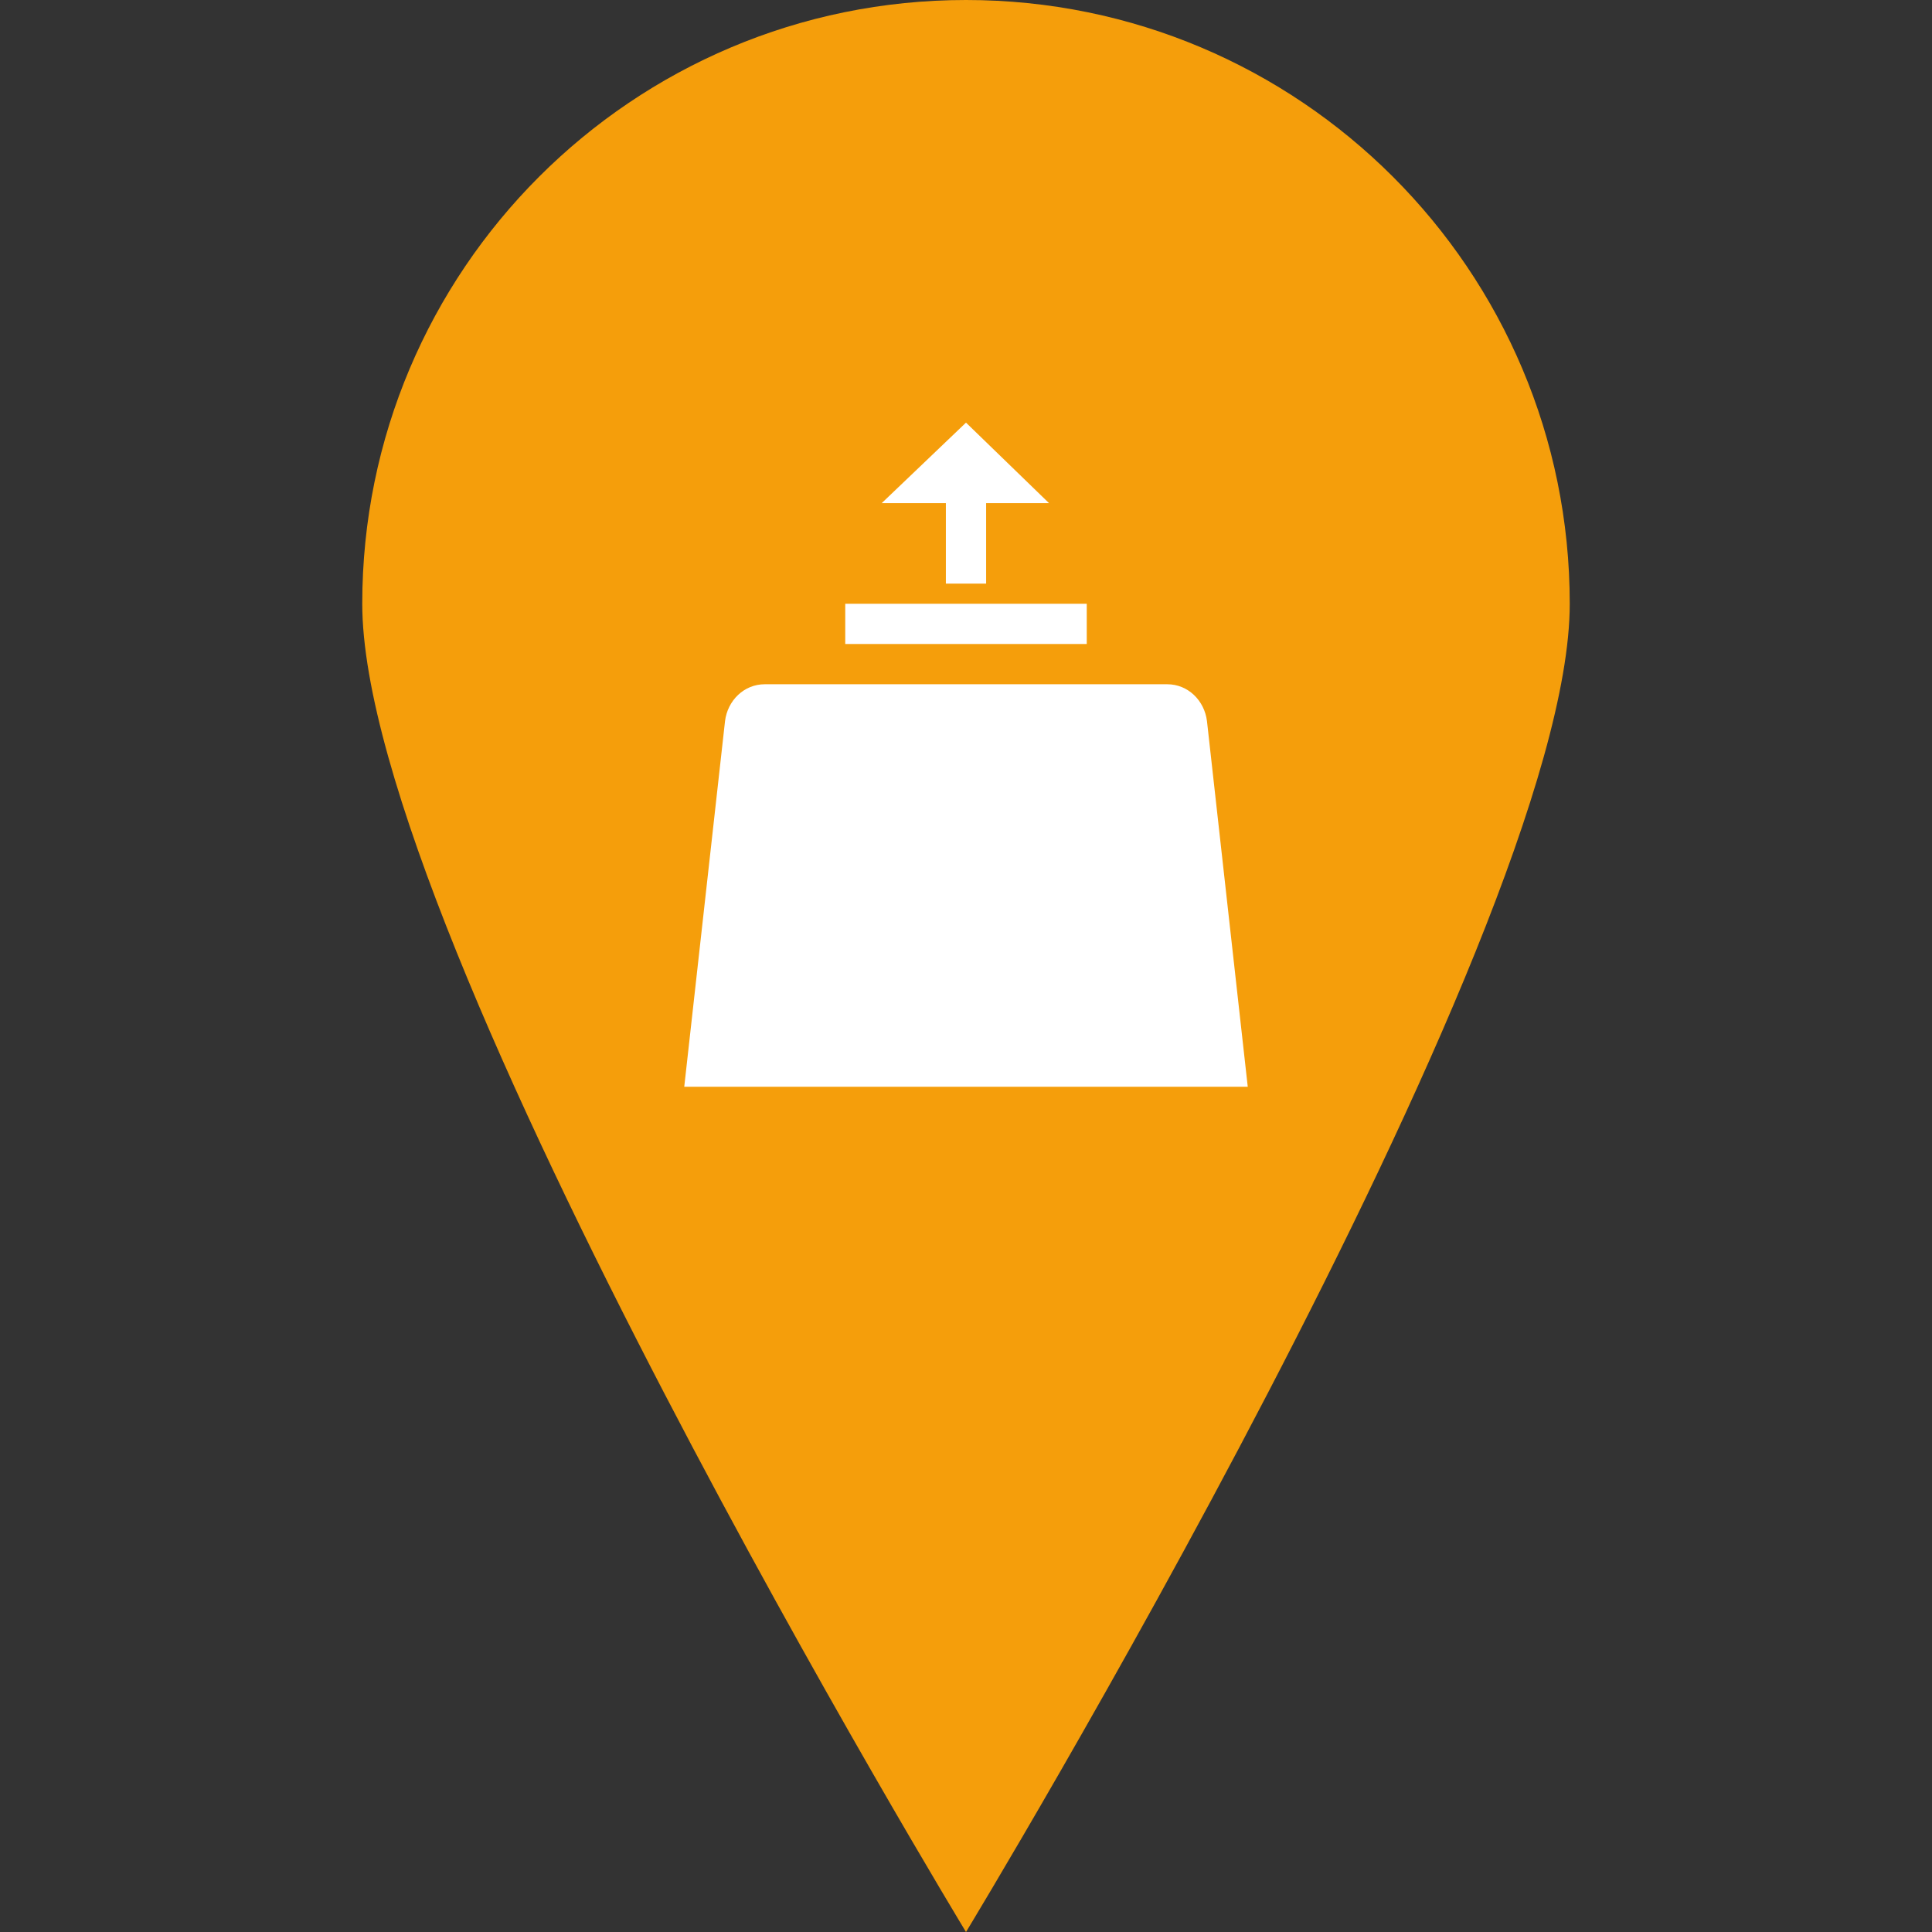
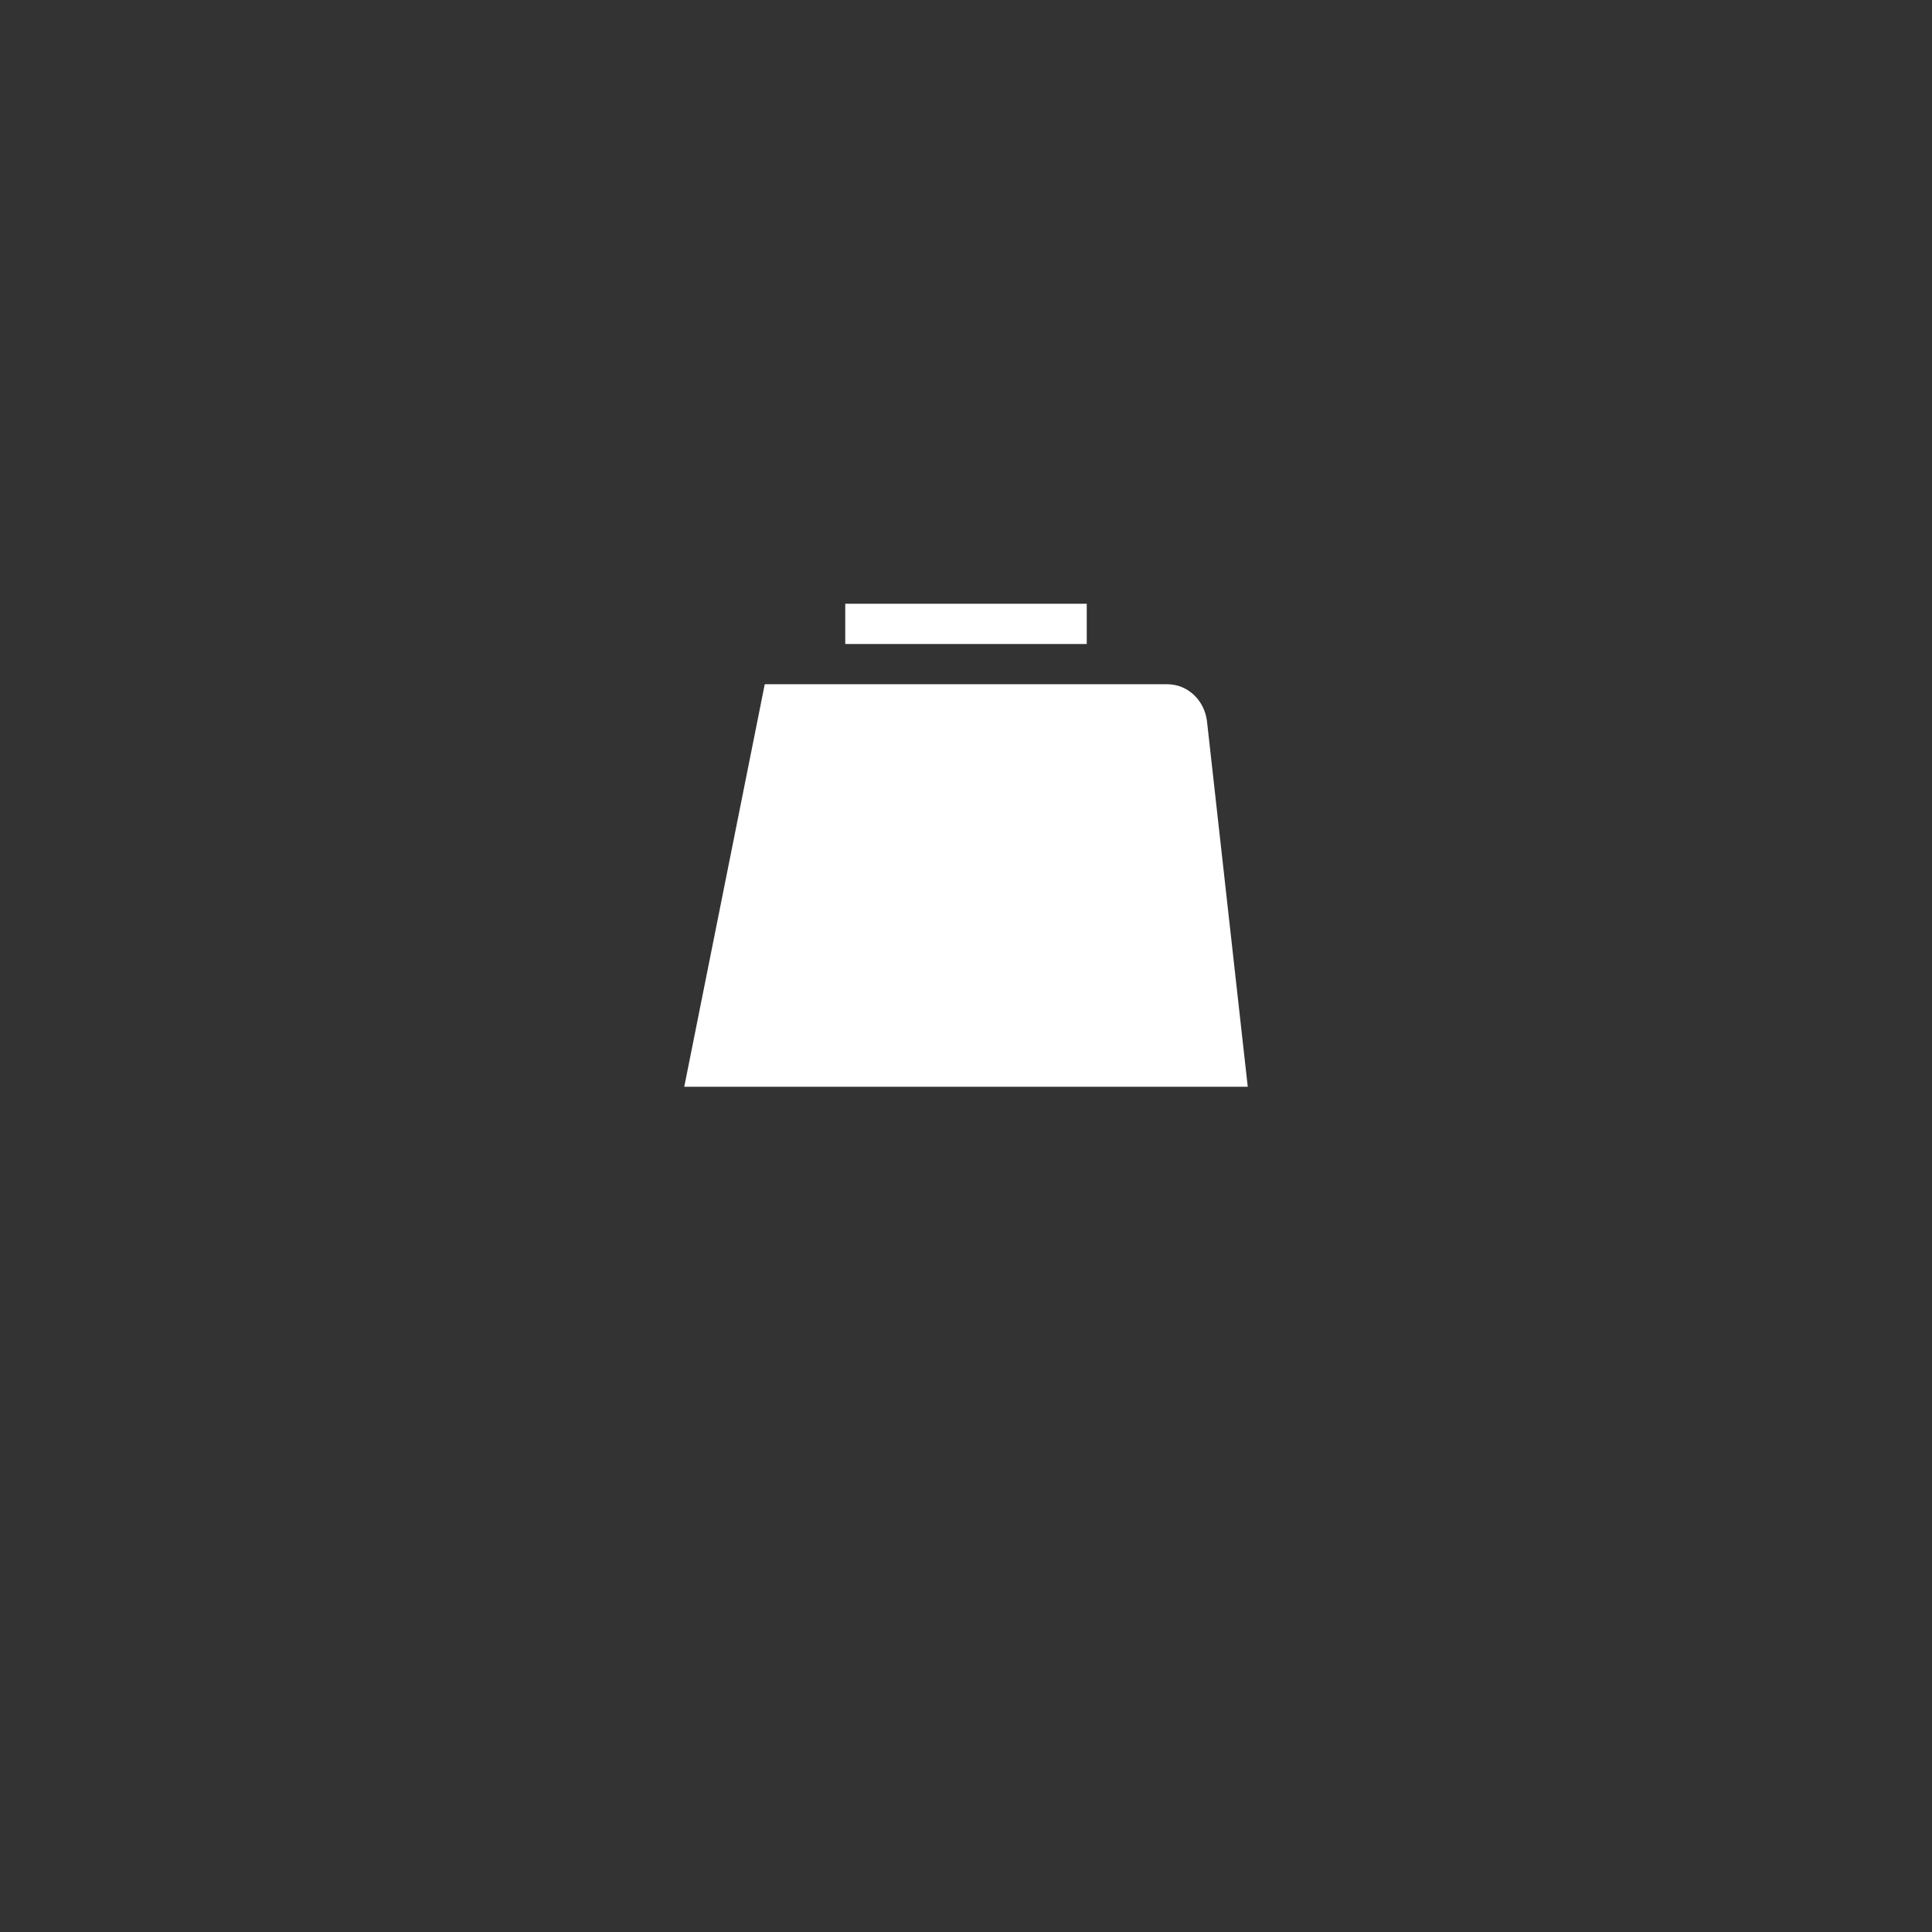
<svg xmlns="http://www.w3.org/2000/svg" width="512" height="512" viewBox="0 0 512 512" fill="none">
  <rect x="0" y="0" width="512" height="512" fill="#333333" stroke="none" />
-   <path d="M256 0C167.6 0 96 71.6 96 160C96 248.4 256 512 256 512C256 512 416 248.4 416 160C416 71.6 344.4 0 256 0Z" fill="#F59E0B" />
  <g transform="translate(128, 96) scale(0.5)">
-     <path d="M211.333 74.667H245.333V117.334H266.667V74.667H300L256 32L211.333 74.667Z" fill="white" />
    <path d="M192 128H320V149.333H192V128Z" fill="white" />
-     <path d="M362.667 170.667H149.333C138.287 170.667 129.613 179.34 128.28 190.2L106.667 384H405.333L383.72 190.2C382.387 179.34 373.713 170.667 362.667 170.667Z" fill="white" />
+     <path d="M362.667 170.667H149.333L106.667 384H405.333L383.72 190.2C382.387 179.34 373.713 170.667 362.667 170.667Z" fill="white" />
  </g>
</svg>